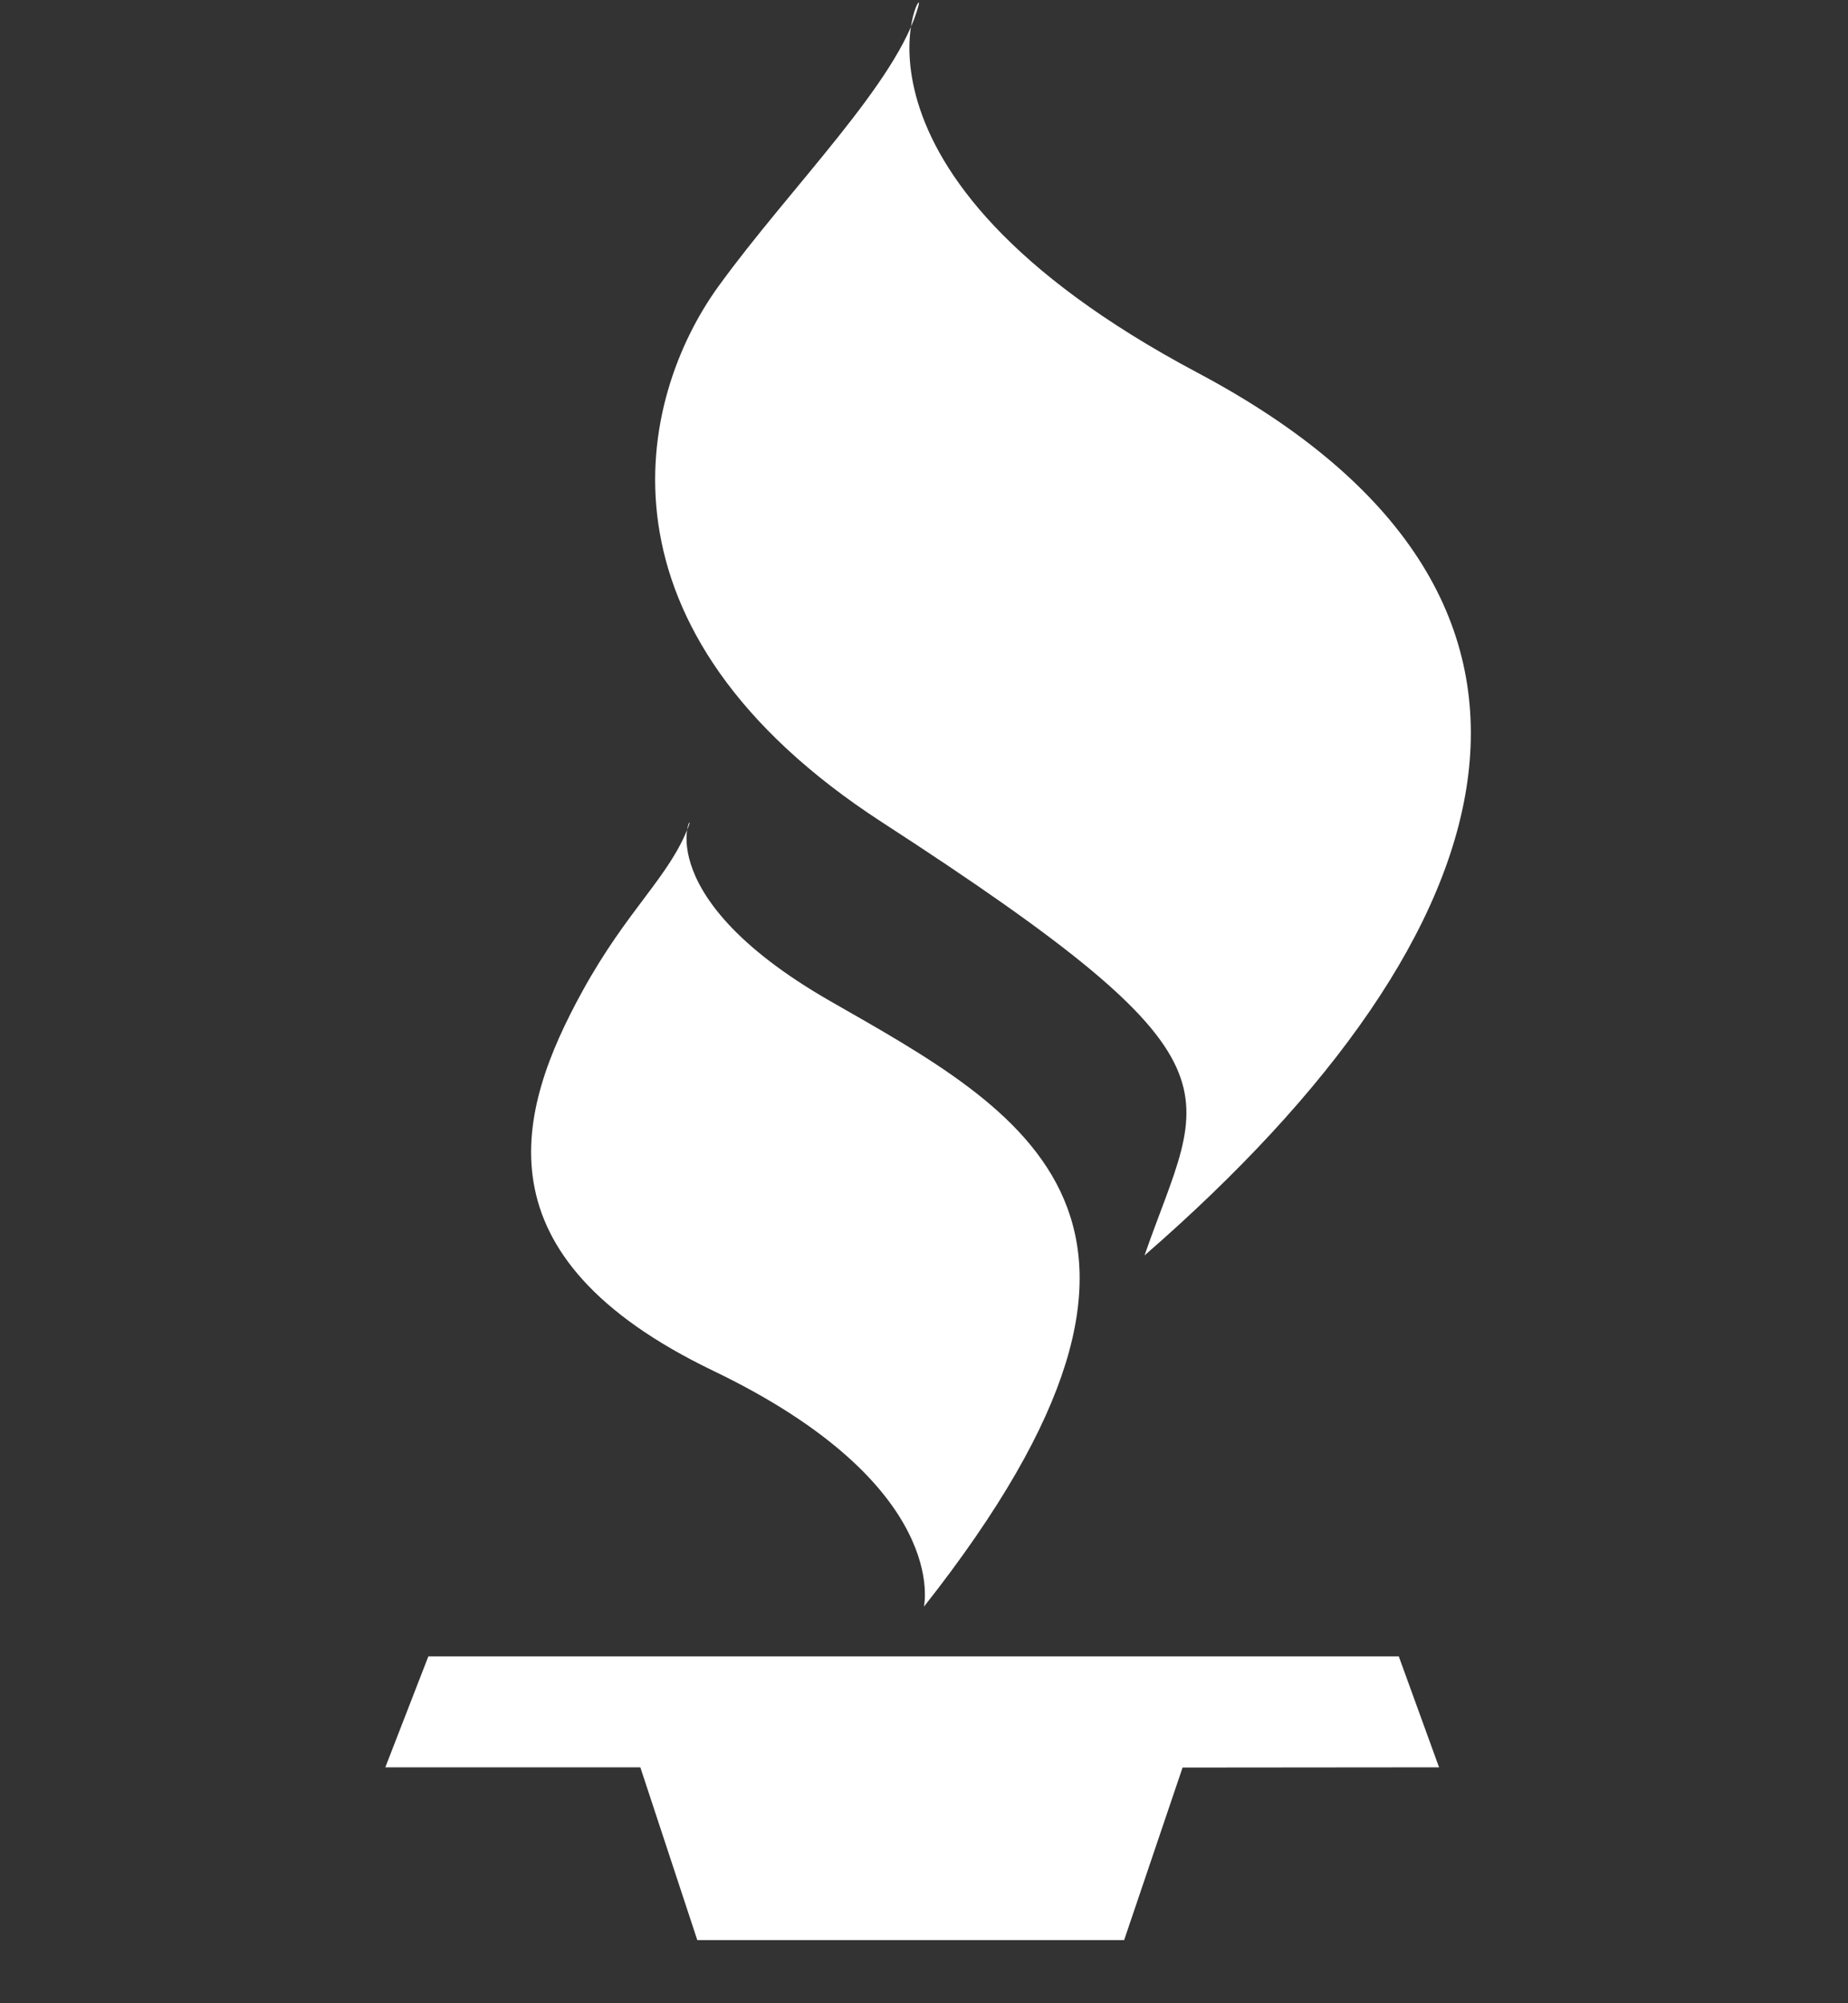
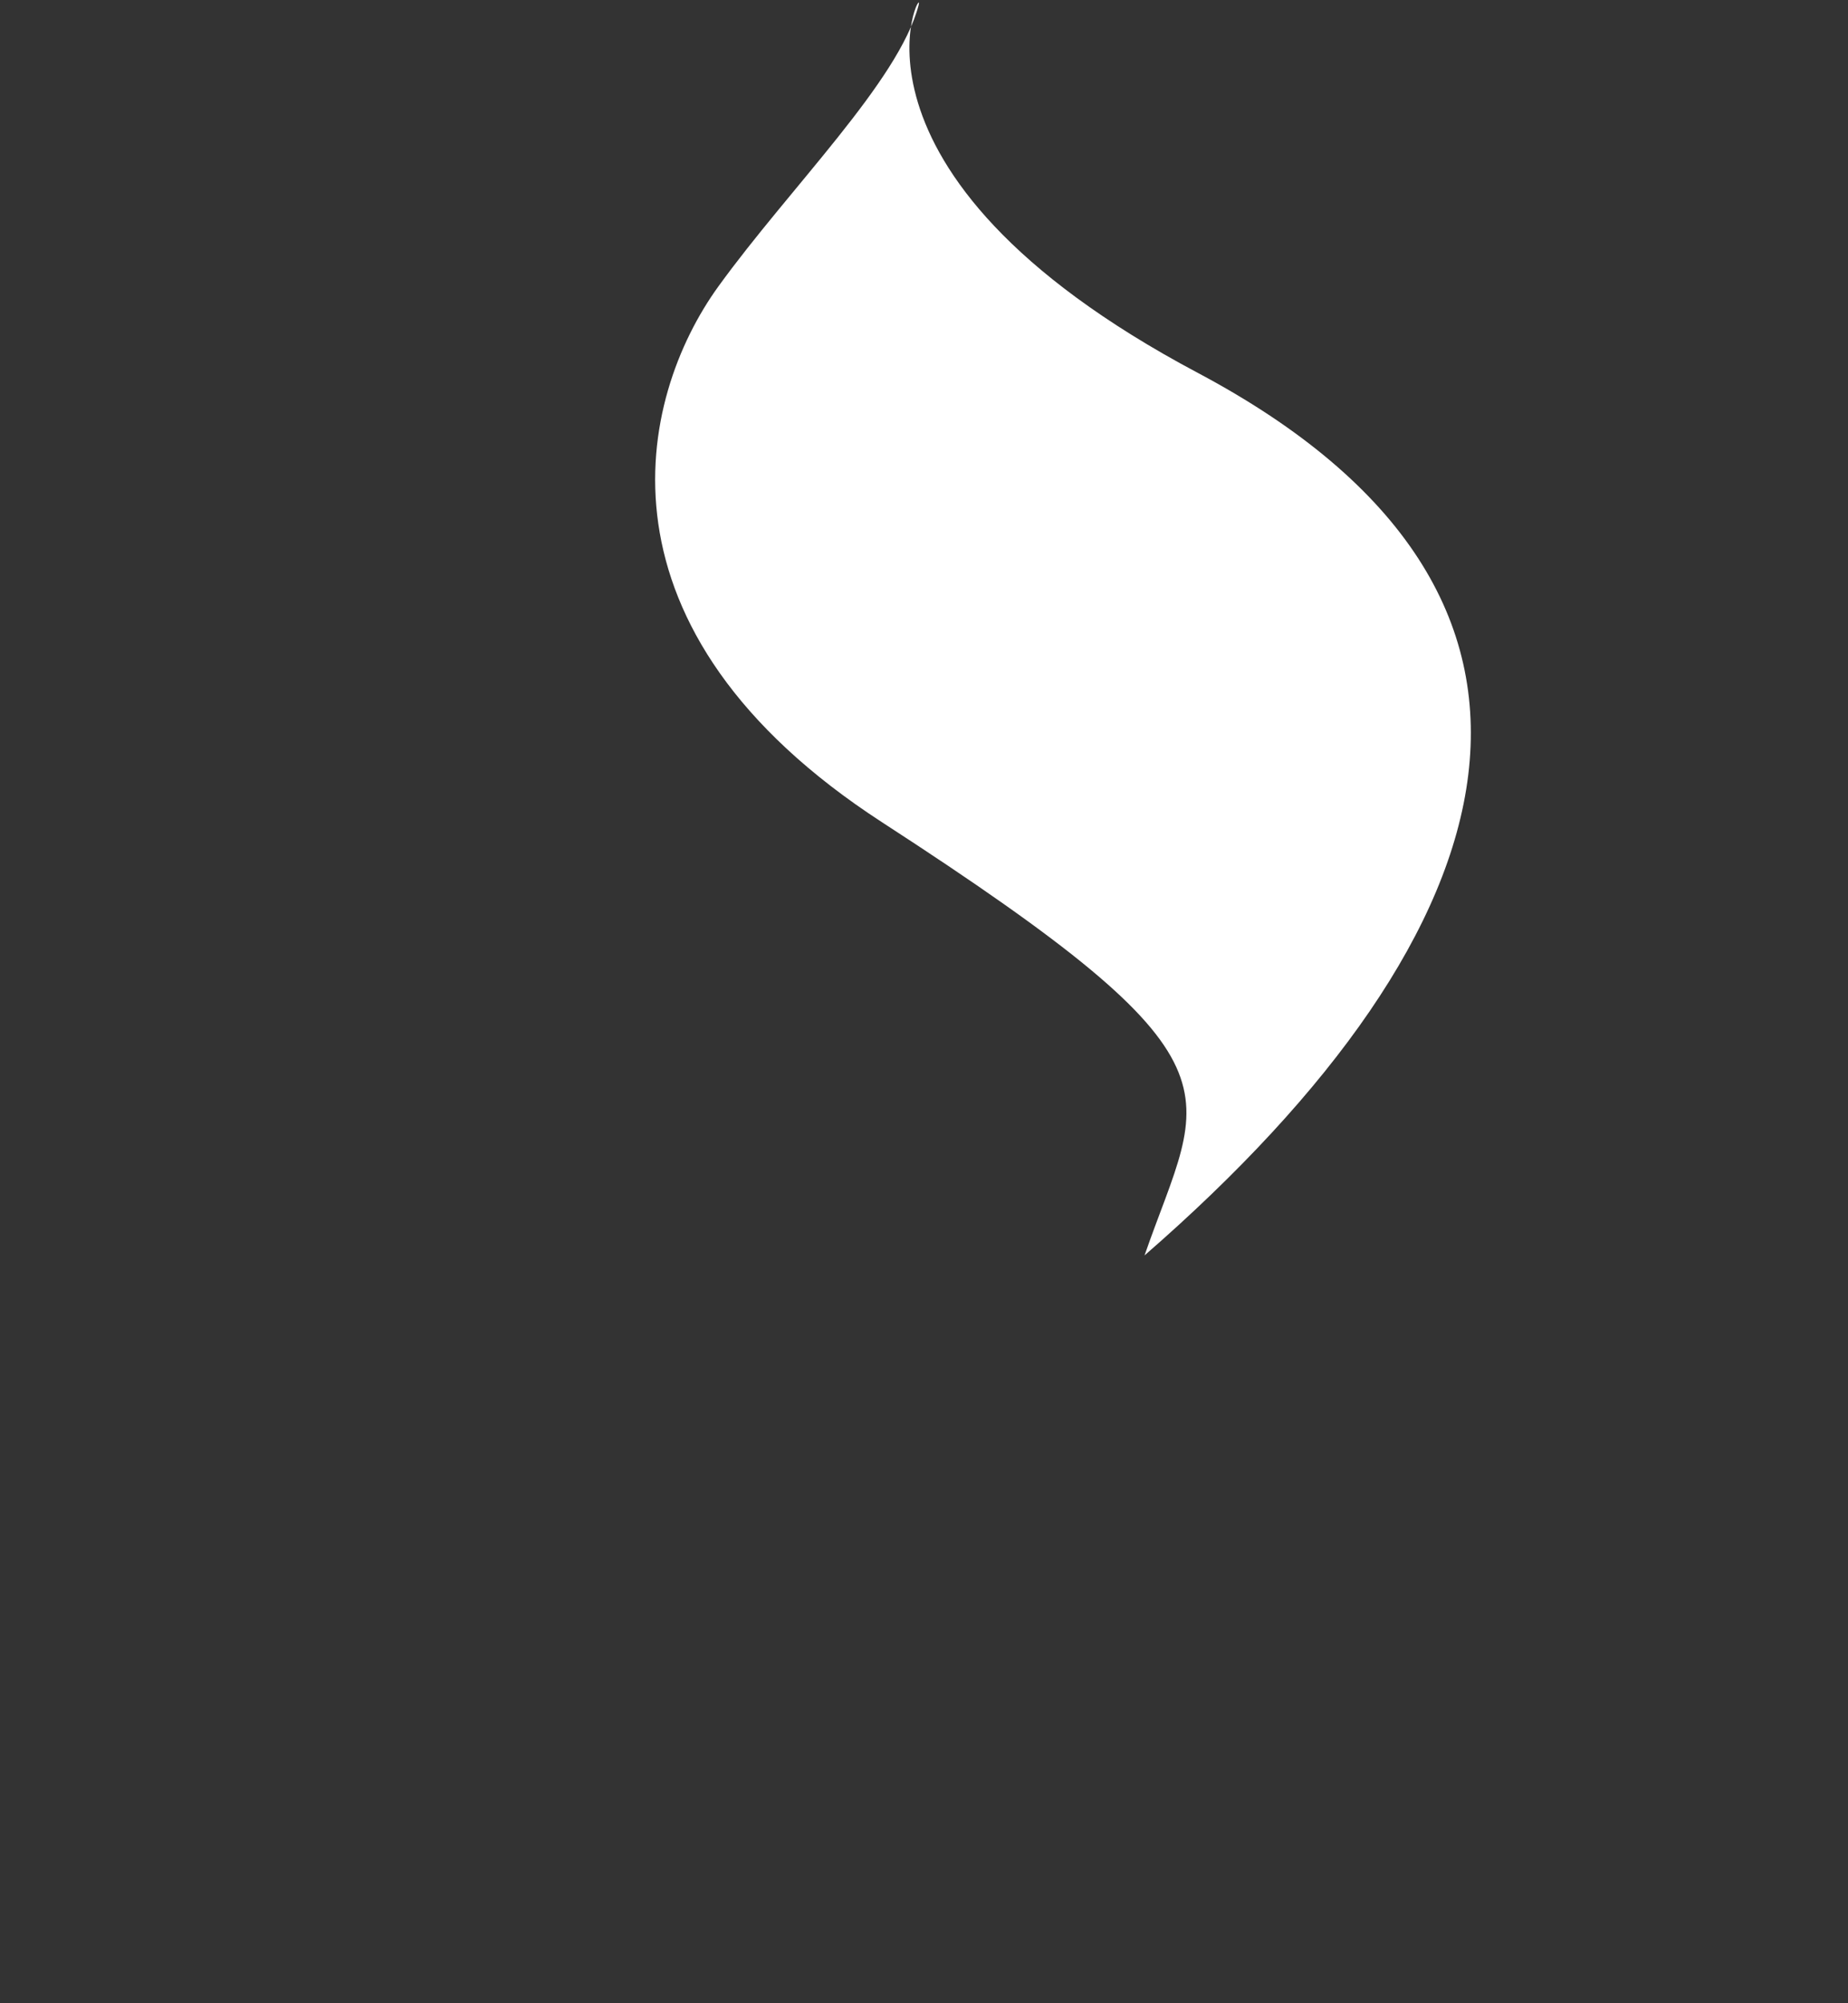
<svg xmlns="http://www.w3.org/2000/svg" width="100%" height="100%" viewBox="0 0 24 26" version="1.1" xml:space="preserve" style="fill-rule:evenodd;clip-rule:evenodd;stroke-linejoin:round;stroke-miterlimit:1.414;">
  <rect x="0" y="0" width="24" height="26" fill="#333333" stroke="none" />
  <g>
-     <path d="M11.999,20.853c0,0 0.361,-1.574 -2.737,-3.062c-3.098,-1.489 -2.552,-3.372 -1.701,-4.921c0.589,-1.073 1.134,-1.49 1.383,-2.15c0.111,-0.293 -0.654,0.844 1.836,2.272c2.491,1.427 5.202,2.814 1.219,7.861Z" style="fill:#fff;" />
    <path d="M14.864,16.294c0.76,-2.189 1.474,-2.458 -3.406,-5.62c-3.867,-2.506 -3.179,-5.505 -2.128,-6.957c0.929,-1.283 2.341,-2.662 2.6,-3.65c0.093,-0.357 -1.323,2.146 3.625,4.772c5.419,2.876 4.18,7.223 -0.691,11.455Z" style="fill:#fff;" />
-     <path d="M5.004,22.938l0.559,-1.44l12.603,0l0.523,1.44l-3.331,0.003l-0.759,2.24l-5.543,0l-0.74,-2.243l-3.312,0Z" style="fill:#fff;" />
  </g>
</svg>